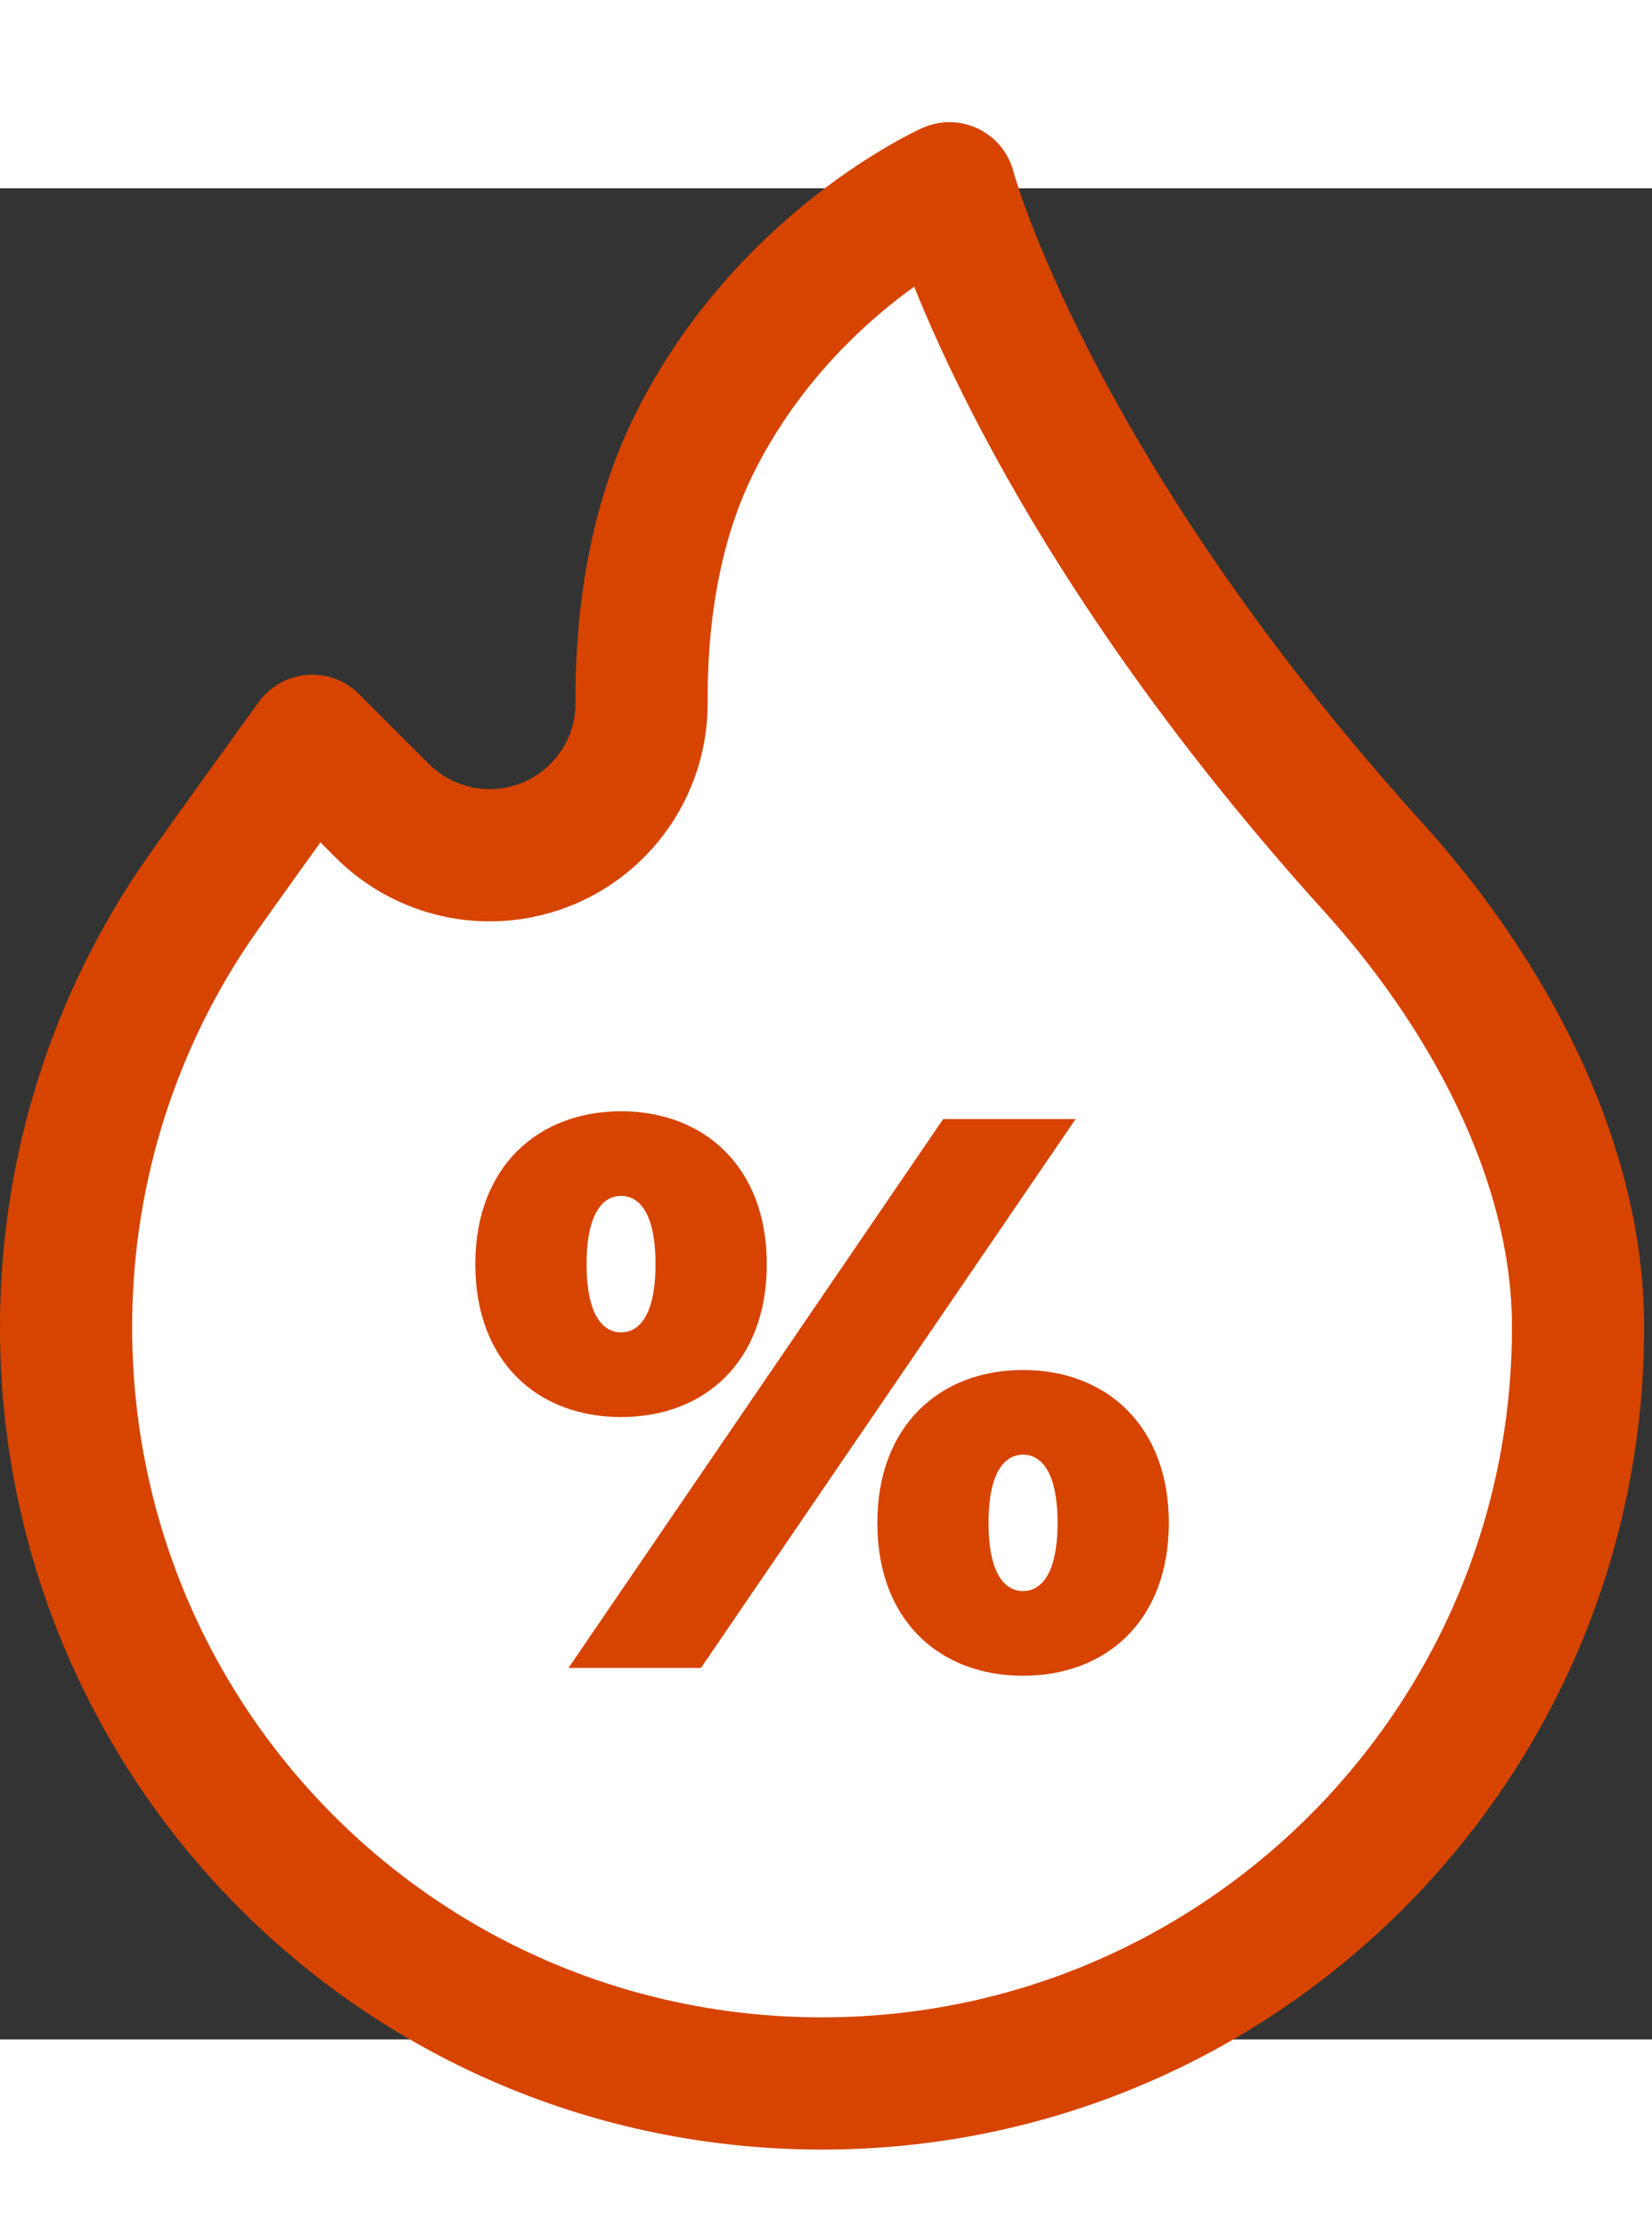
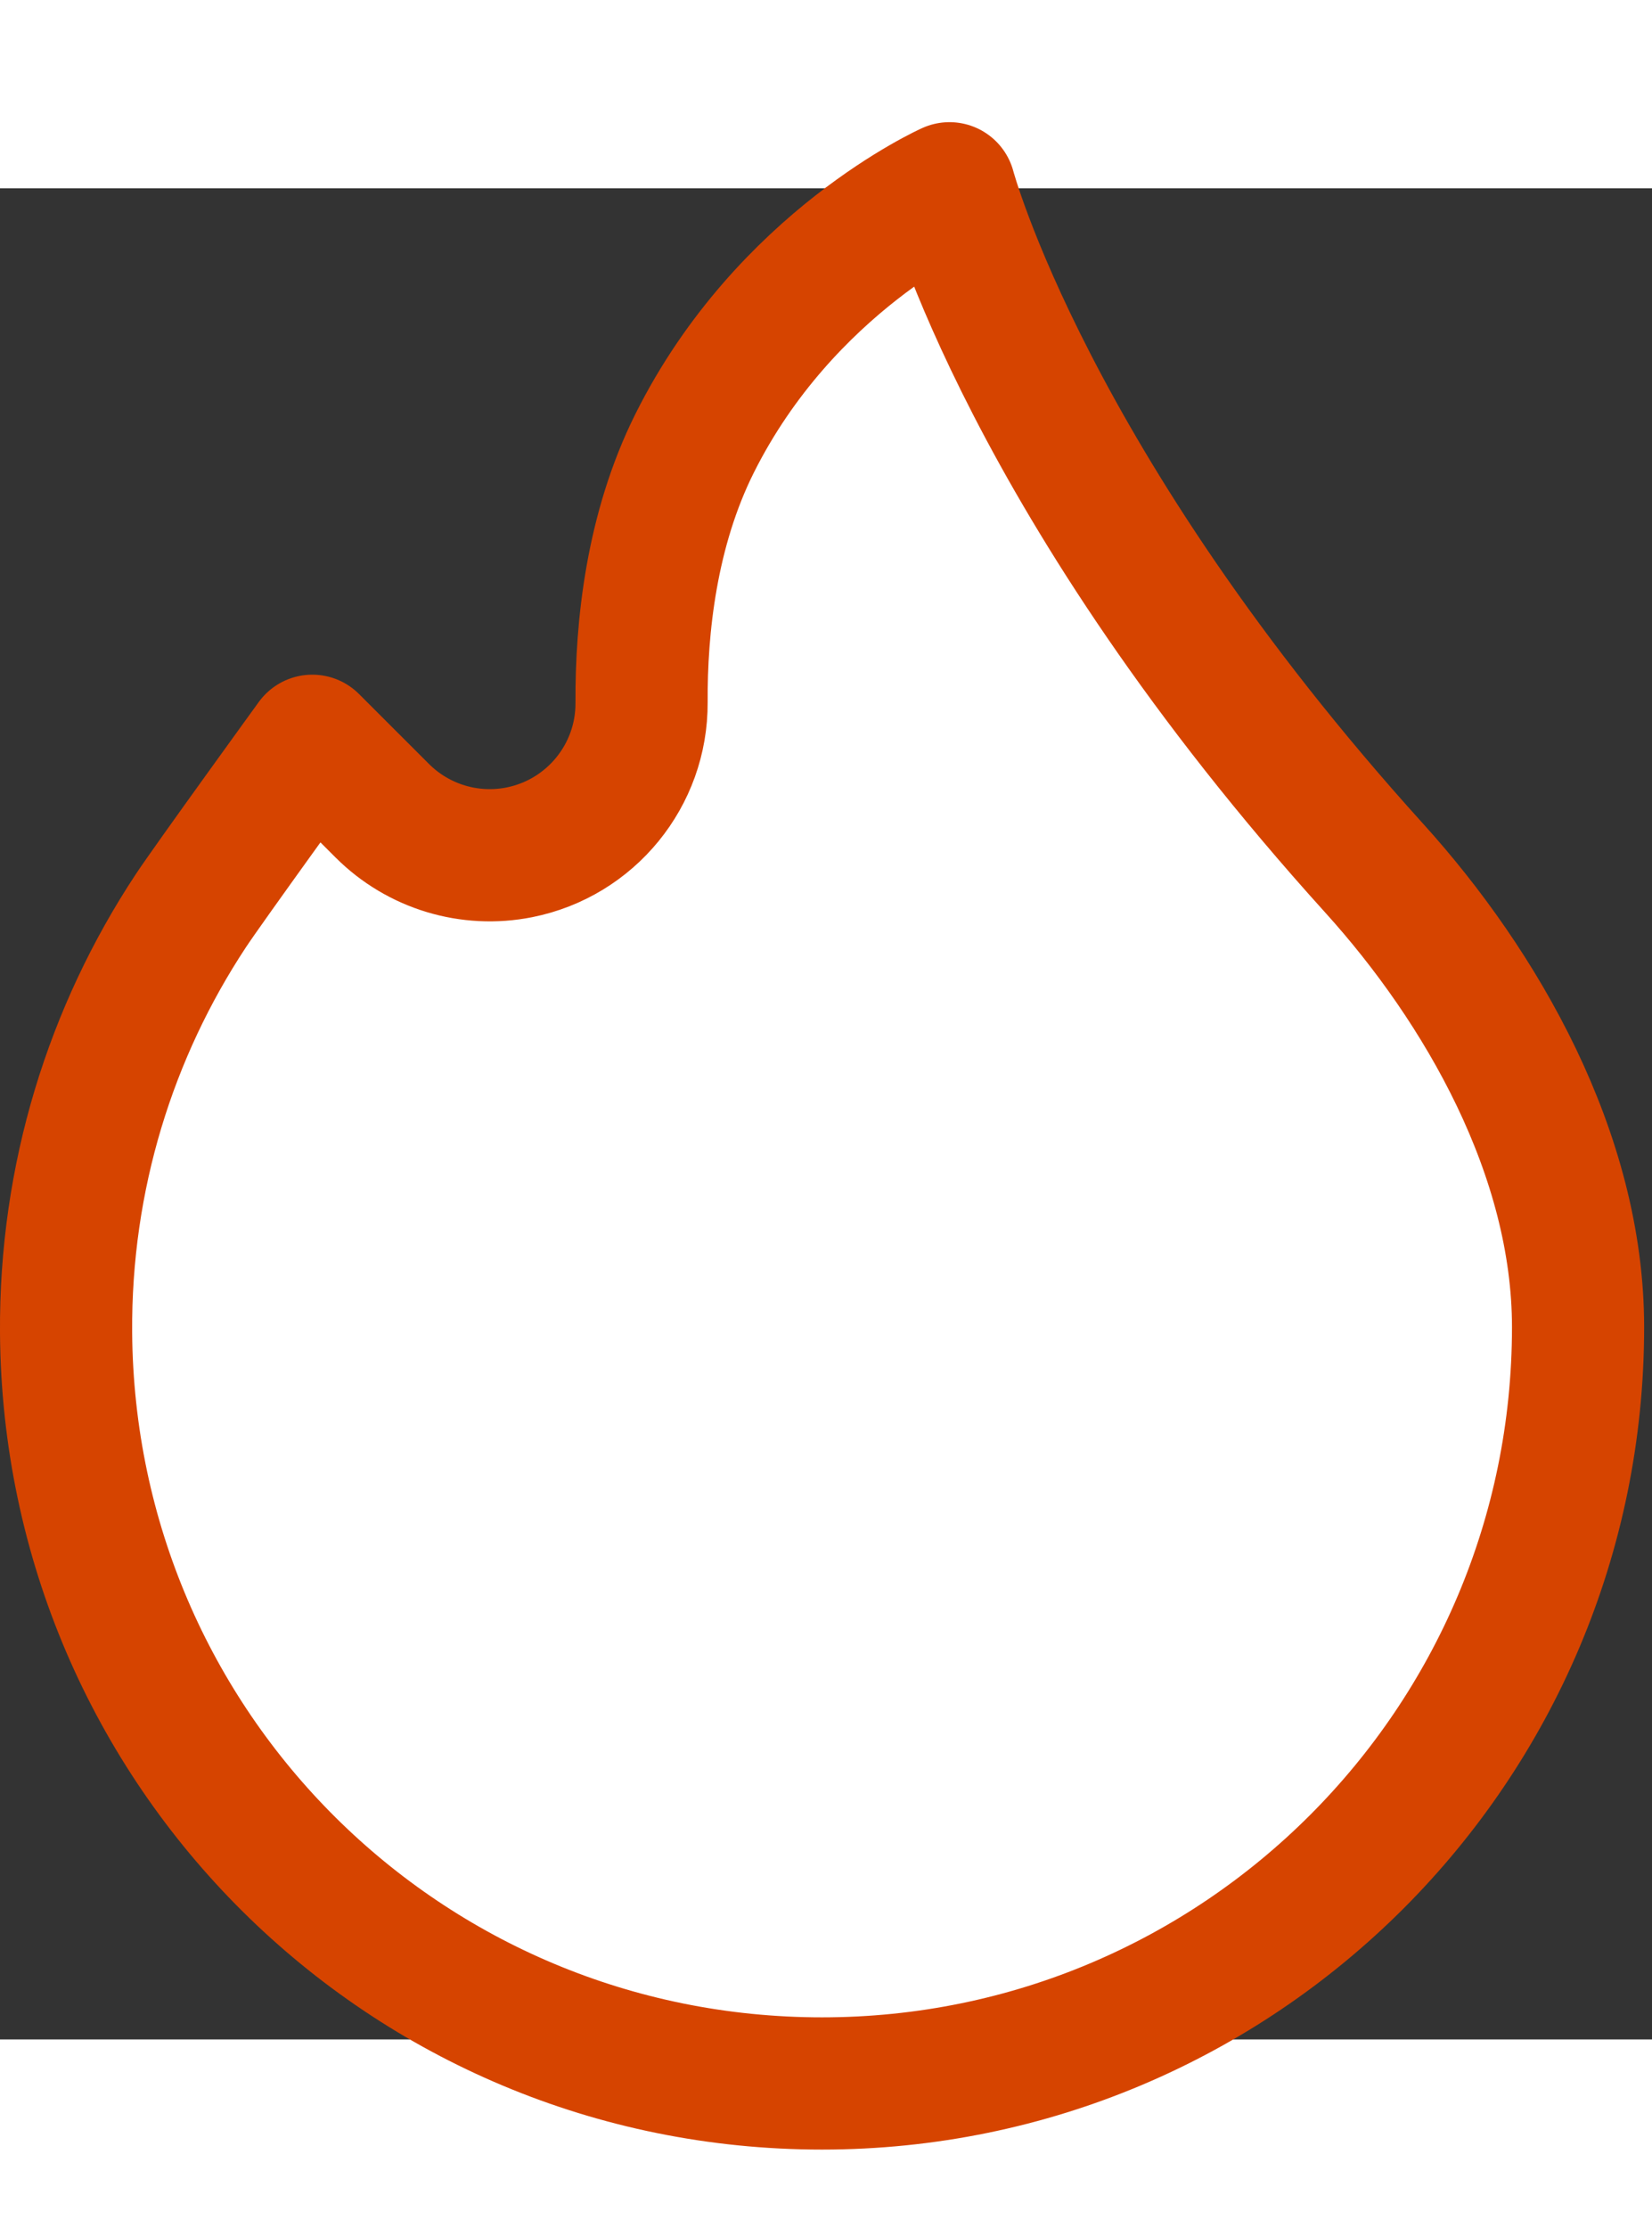
<svg xmlns="http://www.w3.org/2000/svg" width="23" height="31" viewBox="-1 0 25 28" fill="none">
  <rect x="-1" y="0" width="25" height="28" fill="#333333" stroke="none" />
  <path stroke="#D64400" stroke-width="2" stroke-linejoin="round" d="M22.881 17.226C22.881 23.544 17.759 28.666 11.44 28.666C5.138 28.666 0.047 23.615 0 17.313C-0.017 14.953 0.68 12.757 1.888 10.928C2.157 10.521 3.726 8.357 3.726 8.357L4.785 9.415C5.329 9.959 6.108 10.194 6.861 10.044C7.94 9.828 8.715 8.879 8.709 7.779C8.702 6.645 8.857 5.167 9.512 3.857C10.887 1.107 13.369 -0 13.369 -0C13.369 -0 14.559 4.499 19.797 10.285C21.423 12.081 22.881 14.616 22.881 17.226Z" fill="white" />
-   <path d="M15.004 20.186C15.004 19.392 14.743 19.155 14.482 19.155C14.221 19.155 13.96 19.392 13.96 20.186C13.96 20.981 14.221 21.218 14.482 21.218C14.743 21.218 15.004 20.981 15.004 20.186ZM12.277 20.186C12.277 18.716 13.225 17.874 14.482 17.874C15.739 17.874 16.688 18.716 16.688 20.186C16.688 21.669 15.739 22.499 14.482 22.499C13.225 22.499 12.277 21.669 12.277 20.186ZM8.92 16.273C8.92 15.479 8.66 15.241 8.399 15.241C8.138 15.241 7.877 15.479 7.877 16.273C7.877 17.068 8.138 17.305 8.399 17.305C8.66 17.305 8.92 17.068 8.92 16.273ZM13.273 14.079H15.277L9.608 22.38H7.604L13.273 14.079ZM6.193 16.273C6.193 14.803 7.142 13.961 8.399 13.961C9.656 13.961 10.604 14.803 10.604 16.273C10.604 17.756 9.656 18.586 8.399 18.586C7.142 18.586 6.193 17.756 6.193 16.273Z" fill="#D64400" />
</svg>